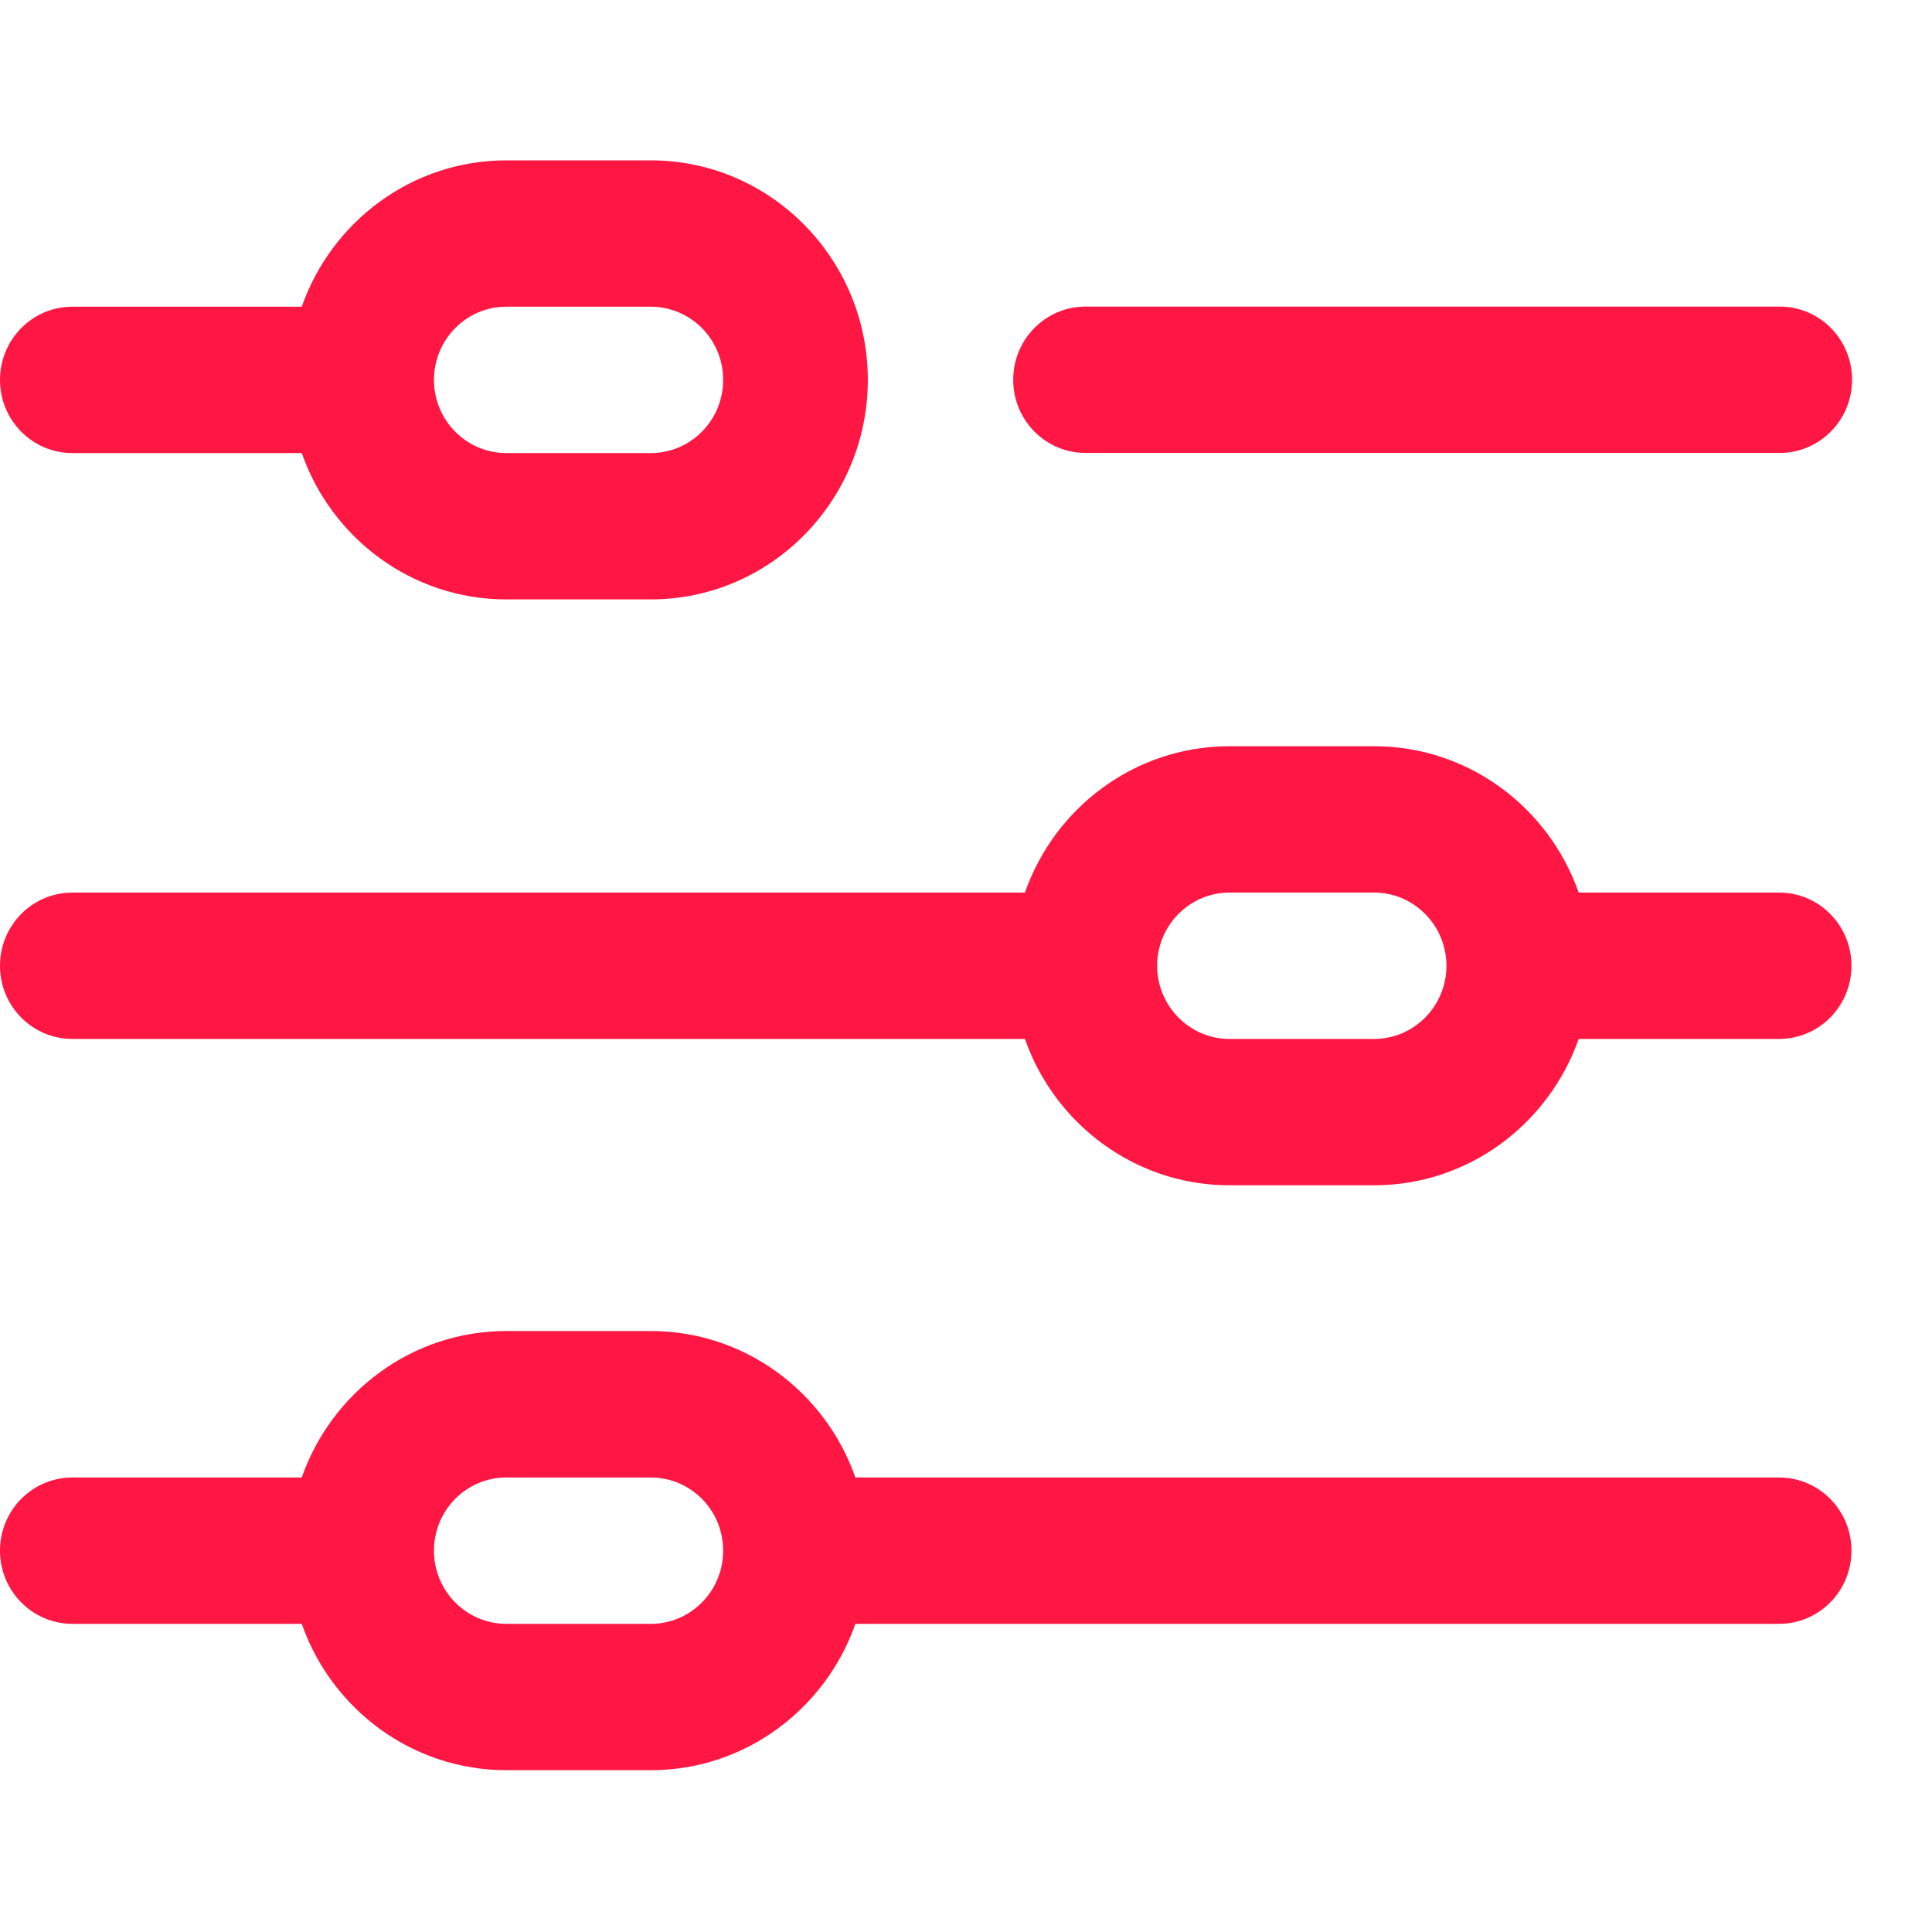
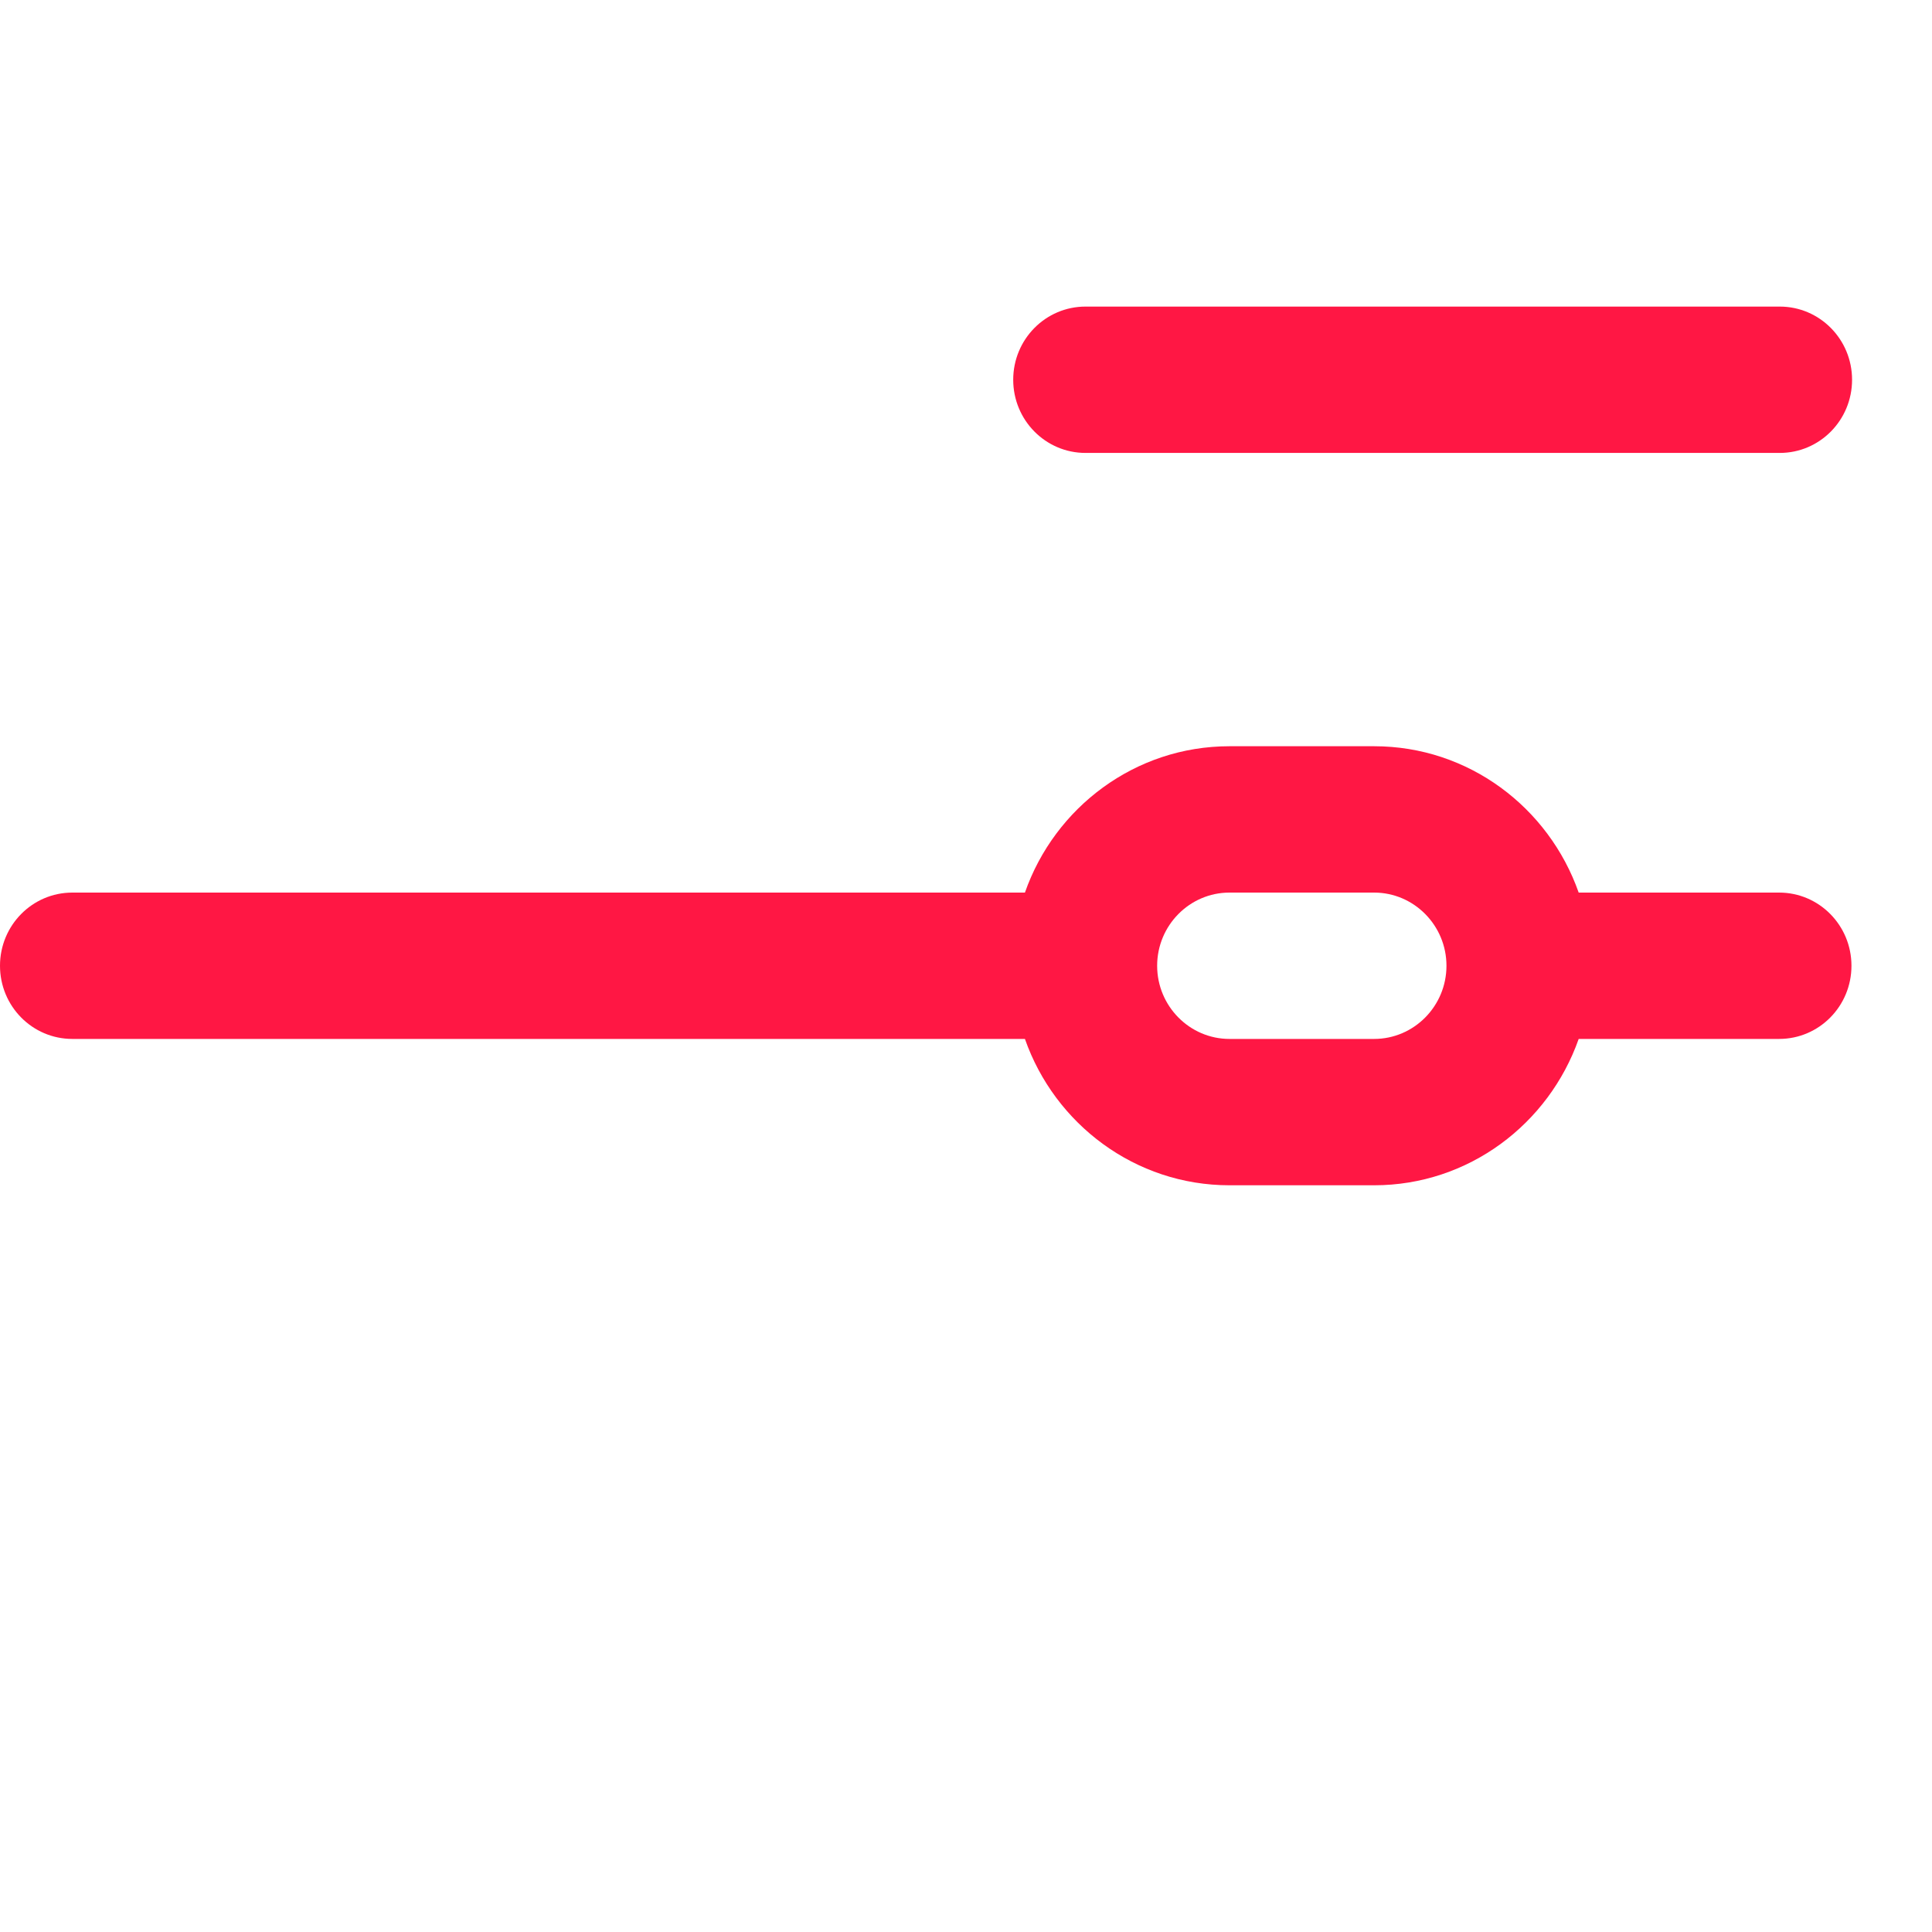
<svg xmlns="http://www.w3.org/2000/svg" width="16" height="16" viewBox="0 0 16 16" fill="none">
  <g id="Group 3431">
    <g id="Slider">
      <g id="Group">
        <path id="Vector" d="M14.739 3.751H8.99C8.659 3.751 8.391 3.48 8.391 3.145C8.391 2.81 8.659 2.539 8.99 2.539H14.739C15.07 2.539 15.338 2.81 15.338 3.145C15.338 3.48 15.07 3.751 14.739 3.751Z" fill="#FF1744" />
      </g>
      <g id="Group_2">
-         <path id="Vector_2" d="M0.599 3.752H2.499C2.746 4.458 3.412 4.964 4.193 4.964H5.39C6.381 4.964 7.187 4.149 7.187 3.146C7.187 2.144 6.381 1.328 5.39 1.328H4.193C3.412 1.328 2.746 1.835 2.499 2.54H0.599C0.268 2.54 0 2.812 0 3.146C0 3.481 0.268 3.752 0.599 3.752ZM4.193 2.54H5.39C5.721 2.54 5.989 2.812 5.989 3.146C5.989 3.48 5.721 3.752 5.39 3.752H4.193C3.862 3.752 3.594 3.48 3.594 3.146C3.594 2.812 3.862 2.54 4.193 2.54Z" fill="#FF1744" />
        <path id="Vector_3" d="M0.599 8.604H8.488C8.735 9.309 9.401 9.816 10.182 9.816H11.38C12.161 9.816 12.826 9.309 13.074 8.604H14.734C15.065 8.604 15.333 8.333 15.333 7.998C15.333 7.663 15.065 7.392 14.734 7.392H13.074C12.826 6.686 12.161 6.18 11.38 6.18H10.182C9.401 6.18 8.735 6.686 8.488 7.392H0.599C0.268 7.392 0 7.663 0 7.998C0 8.333 0.268 8.604 0.599 8.604ZM10.182 7.392H11.38C11.71 7.392 11.979 7.664 11.979 7.998C11.979 8.332 11.71 8.604 11.38 8.604H10.182C9.852 8.604 9.583 8.332 9.583 7.998C9.583 7.664 9.852 7.392 10.182 7.392Z" fill="#FF1744" />
-         <path id="Vector_4" d="M14.734 12.236H7.084C6.837 11.53 6.171 11.023 5.39 11.023H4.193C3.412 11.023 2.746 11.53 2.499 12.236H0.599C0.268 12.236 0 12.507 0 12.842C0 13.176 0.268 13.448 0.599 13.448H2.499C2.746 14.153 3.412 14.66 4.193 14.66H5.39C6.171 14.66 6.837 14.153 7.084 13.448H14.734C15.065 13.448 15.333 13.176 15.333 12.842C15.333 12.507 15.065 12.236 14.734 12.236ZM5.39 13.448H4.193C3.862 13.448 3.594 13.176 3.594 12.842C3.594 12.507 3.862 12.236 4.193 12.236H5.39C5.721 12.236 5.989 12.507 5.989 12.842C5.989 13.176 5.721 13.448 5.39 13.448Z" fill="#FF1744" />
      </g>
    </g>
  </g>
</svg>